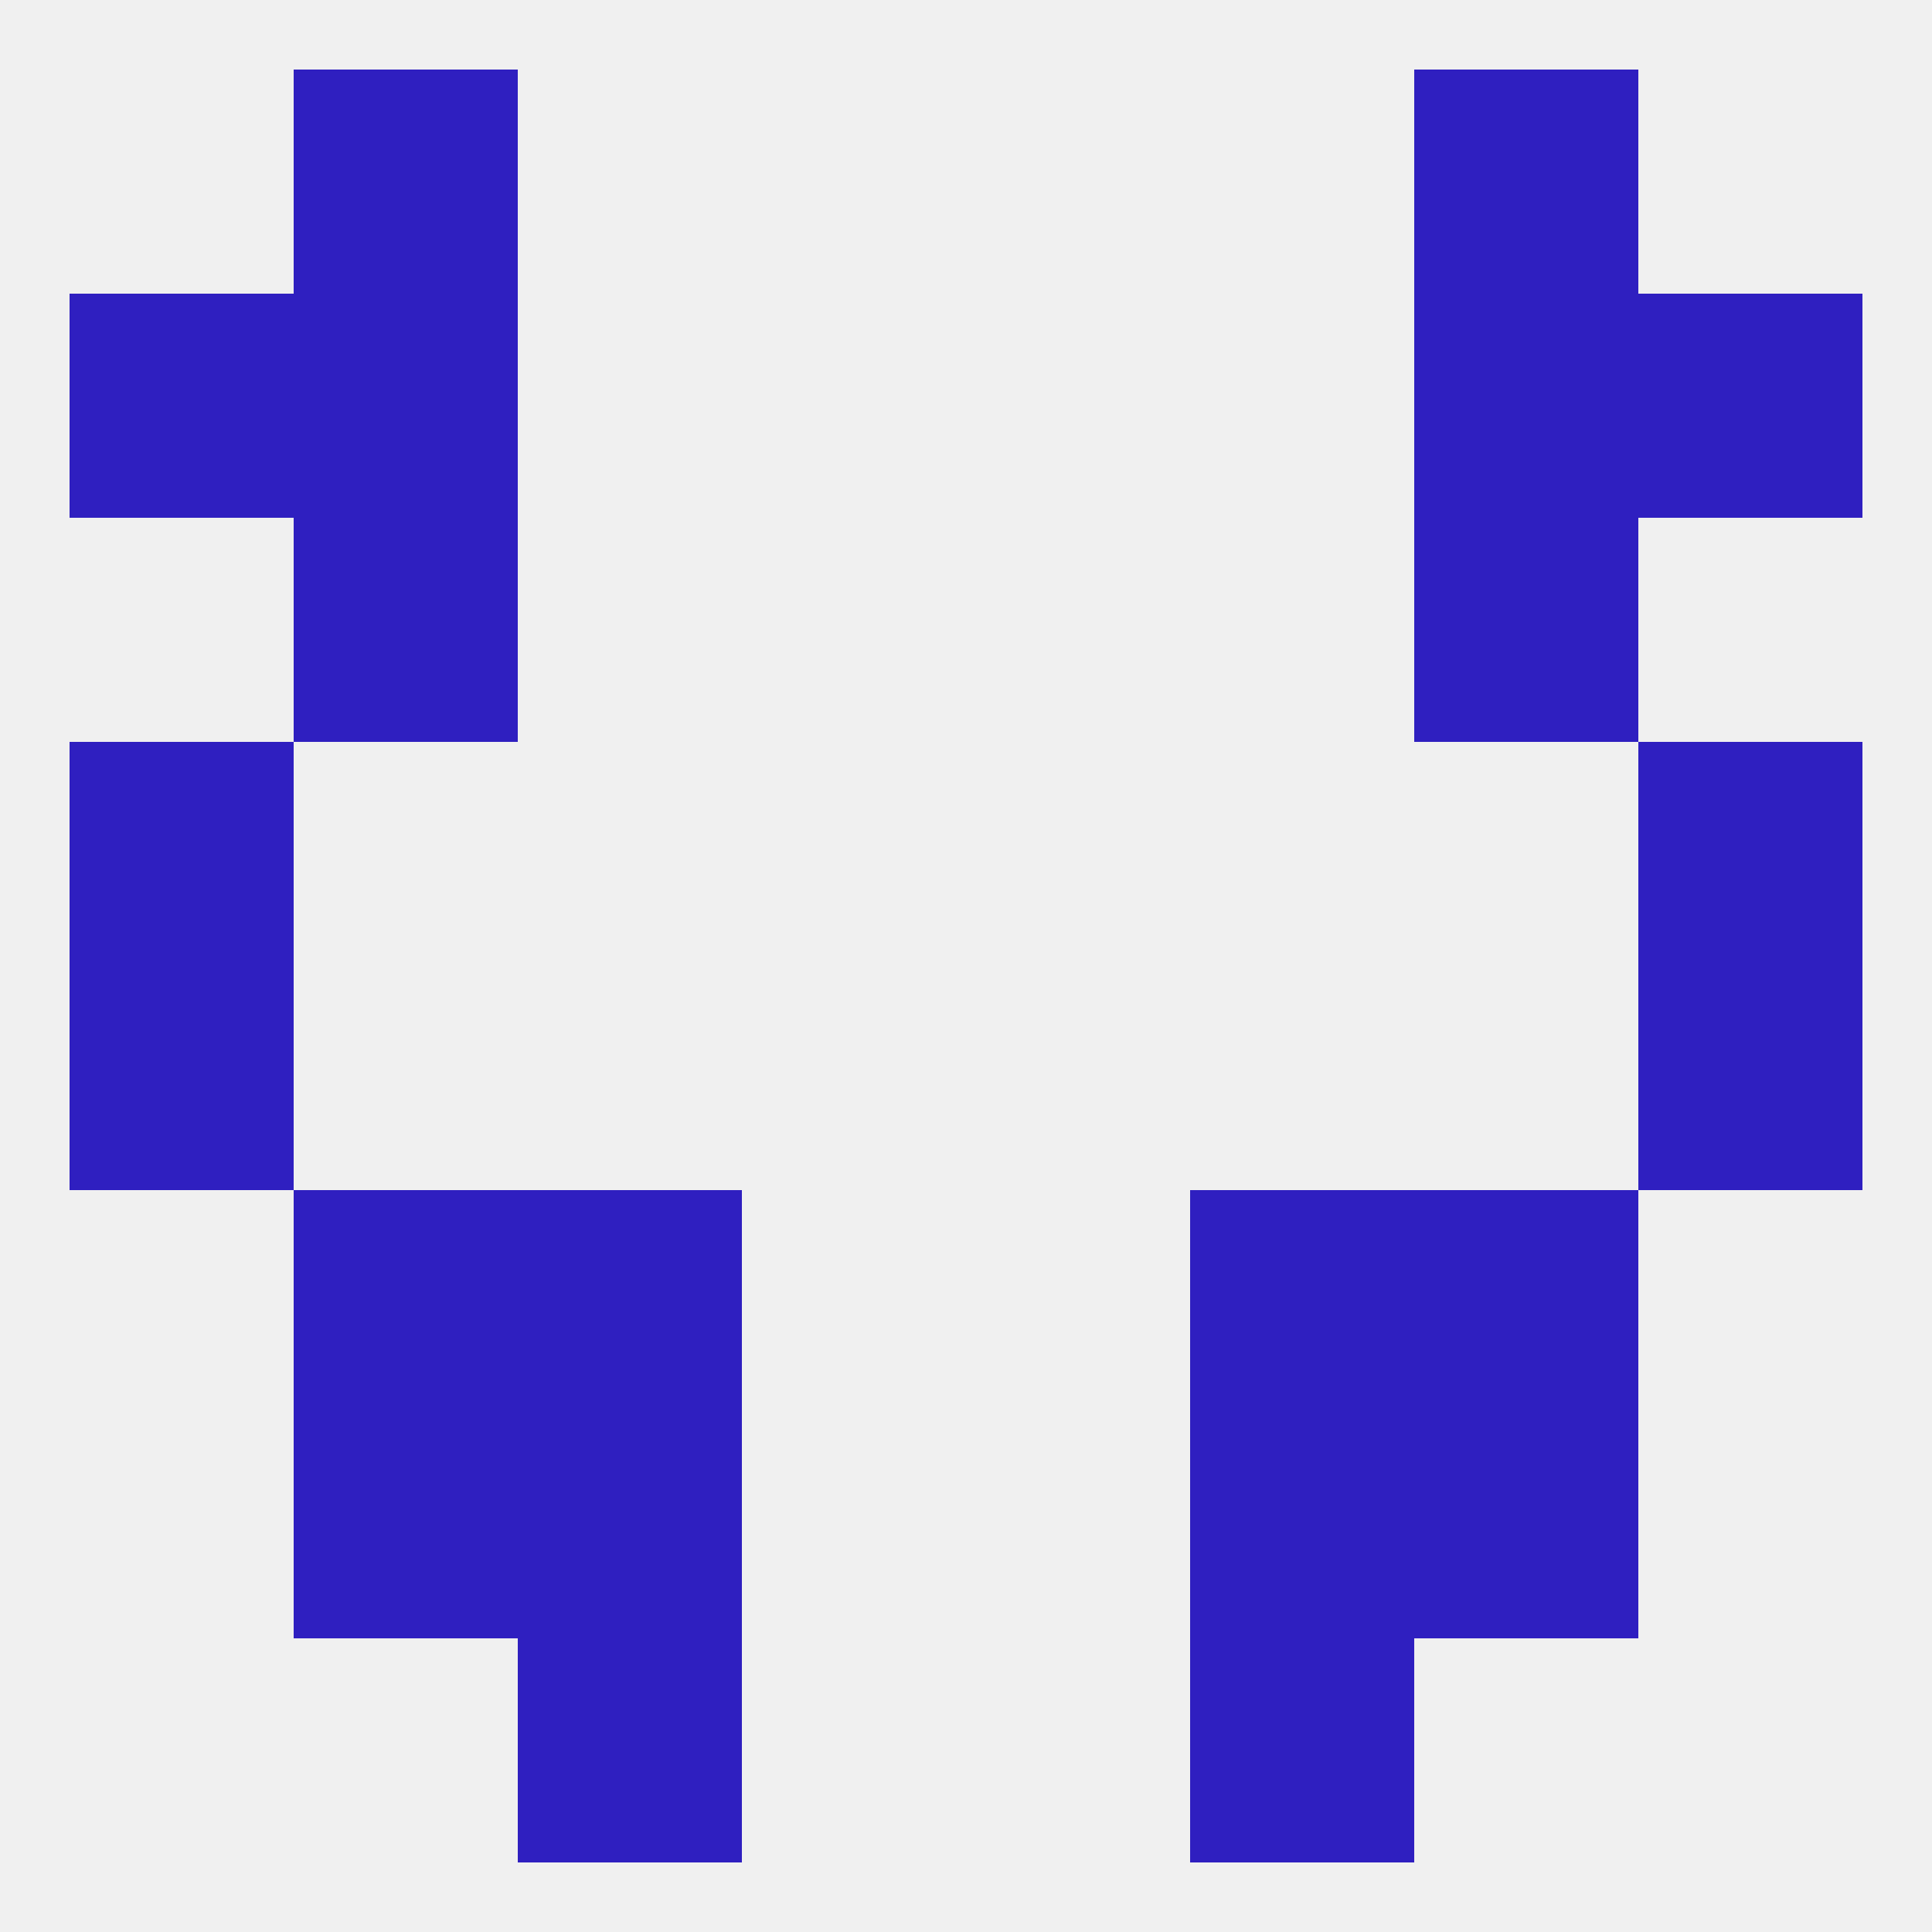
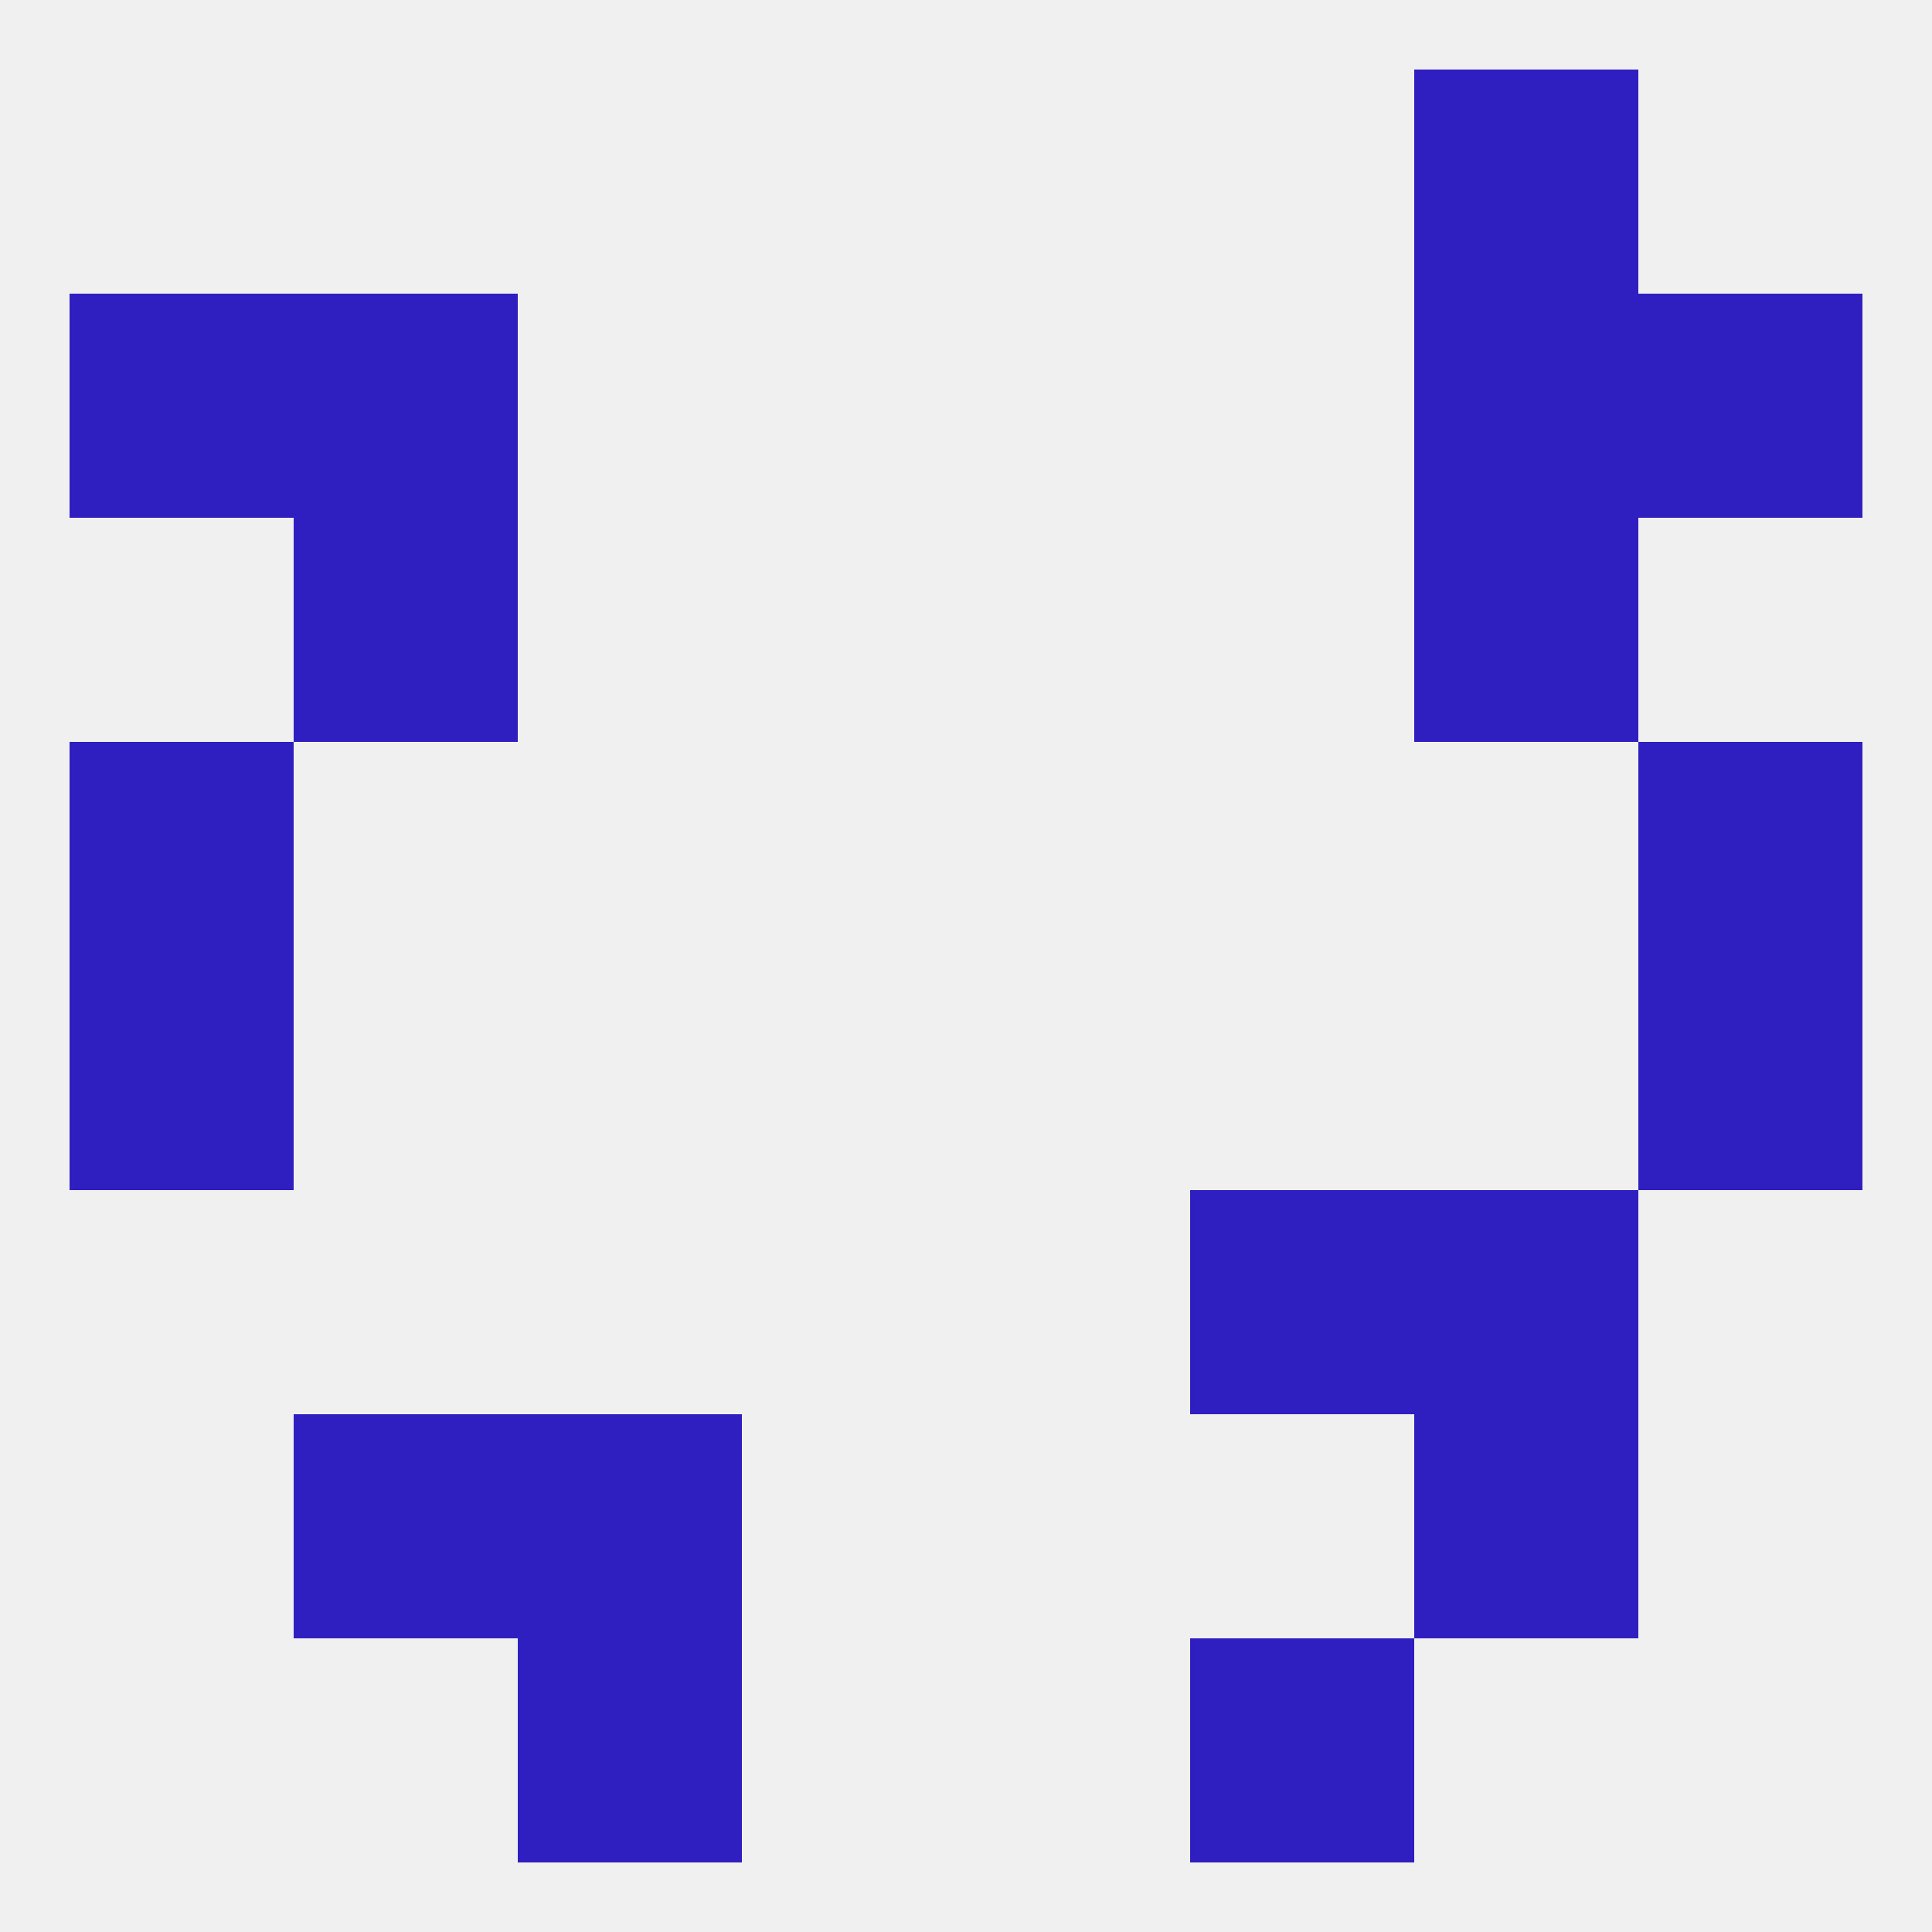
<svg xmlns="http://www.w3.org/2000/svg" version="1.1" baseprofile="full" width="250" height="250" viewBox="0 0 250 250">
  <rect width="100%" height="100%" fill="rgba(240,240,240,255)" />
  <rect x="38" y="67" width="29" height="29" fill="rgba(47,31,192,255)" />
  <rect x="183" y="67" width="29" height="29" fill="rgba(47,31,192,255)" />
  <rect x="9" y="96" width="29" height="29" fill="rgba(47,31,192,255)" />
  <rect x="212" y="96" width="29" height="29" fill="rgba(47,31,192,255)" />
  <rect x="9" y="125" width="29" height="29" fill="rgba(47,31,192,255)" />
  <rect x="212" y="125" width="29" height="29" fill="rgba(47,31,192,255)" />
-   <rect x="38" y="154" width="29" height="29" fill="rgba(47,31,192,255)" />
  <rect x="183" y="154" width="29" height="29" fill="rgba(47,31,192,255)" />
-   <rect x="67" y="154" width="29" height="29" fill="rgba(47,31,192,255)" />
  <rect x="154" y="154" width="29" height="29" fill="rgba(47,31,192,255)" />
  <rect x="67" y="183" width="29" height="29" fill="rgba(47,31,192,255)" />
-   <rect x="154" y="183" width="29" height="29" fill="rgba(47,31,192,255)" />
  <rect x="38" y="183" width="29" height="29" fill="rgba(47,31,192,255)" />
  <rect x="183" y="183" width="29" height="29" fill="rgba(47,31,192,255)" />
  <rect x="67" y="212" width="29" height="29" fill="rgba(47,31,192,255)" />
  <rect x="154" y="212" width="29" height="29" fill="rgba(47,31,192,255)" />
-   <rect x="38" y="9" width="29" height="29" fill="rgba(47,31,192,255)" />
  <rect x="183" y="9" width="29" height="29" fill="rgba(47,31,192,255)" />
  <rect x="9" y="38" width="29" height="29" fill="rgba(47,31,192,255)" />
  <rect x="212" y="38" width="29" height="29" fill="rgba(47,31,192,255)" />
  <rect x="38" y="38" width="29" height="29" fill="rgba(47,31,192,255)" />
  <rect x="183" y="38" width="29" height="29" fill="rgba(47,31,192,255)" />
</svg>